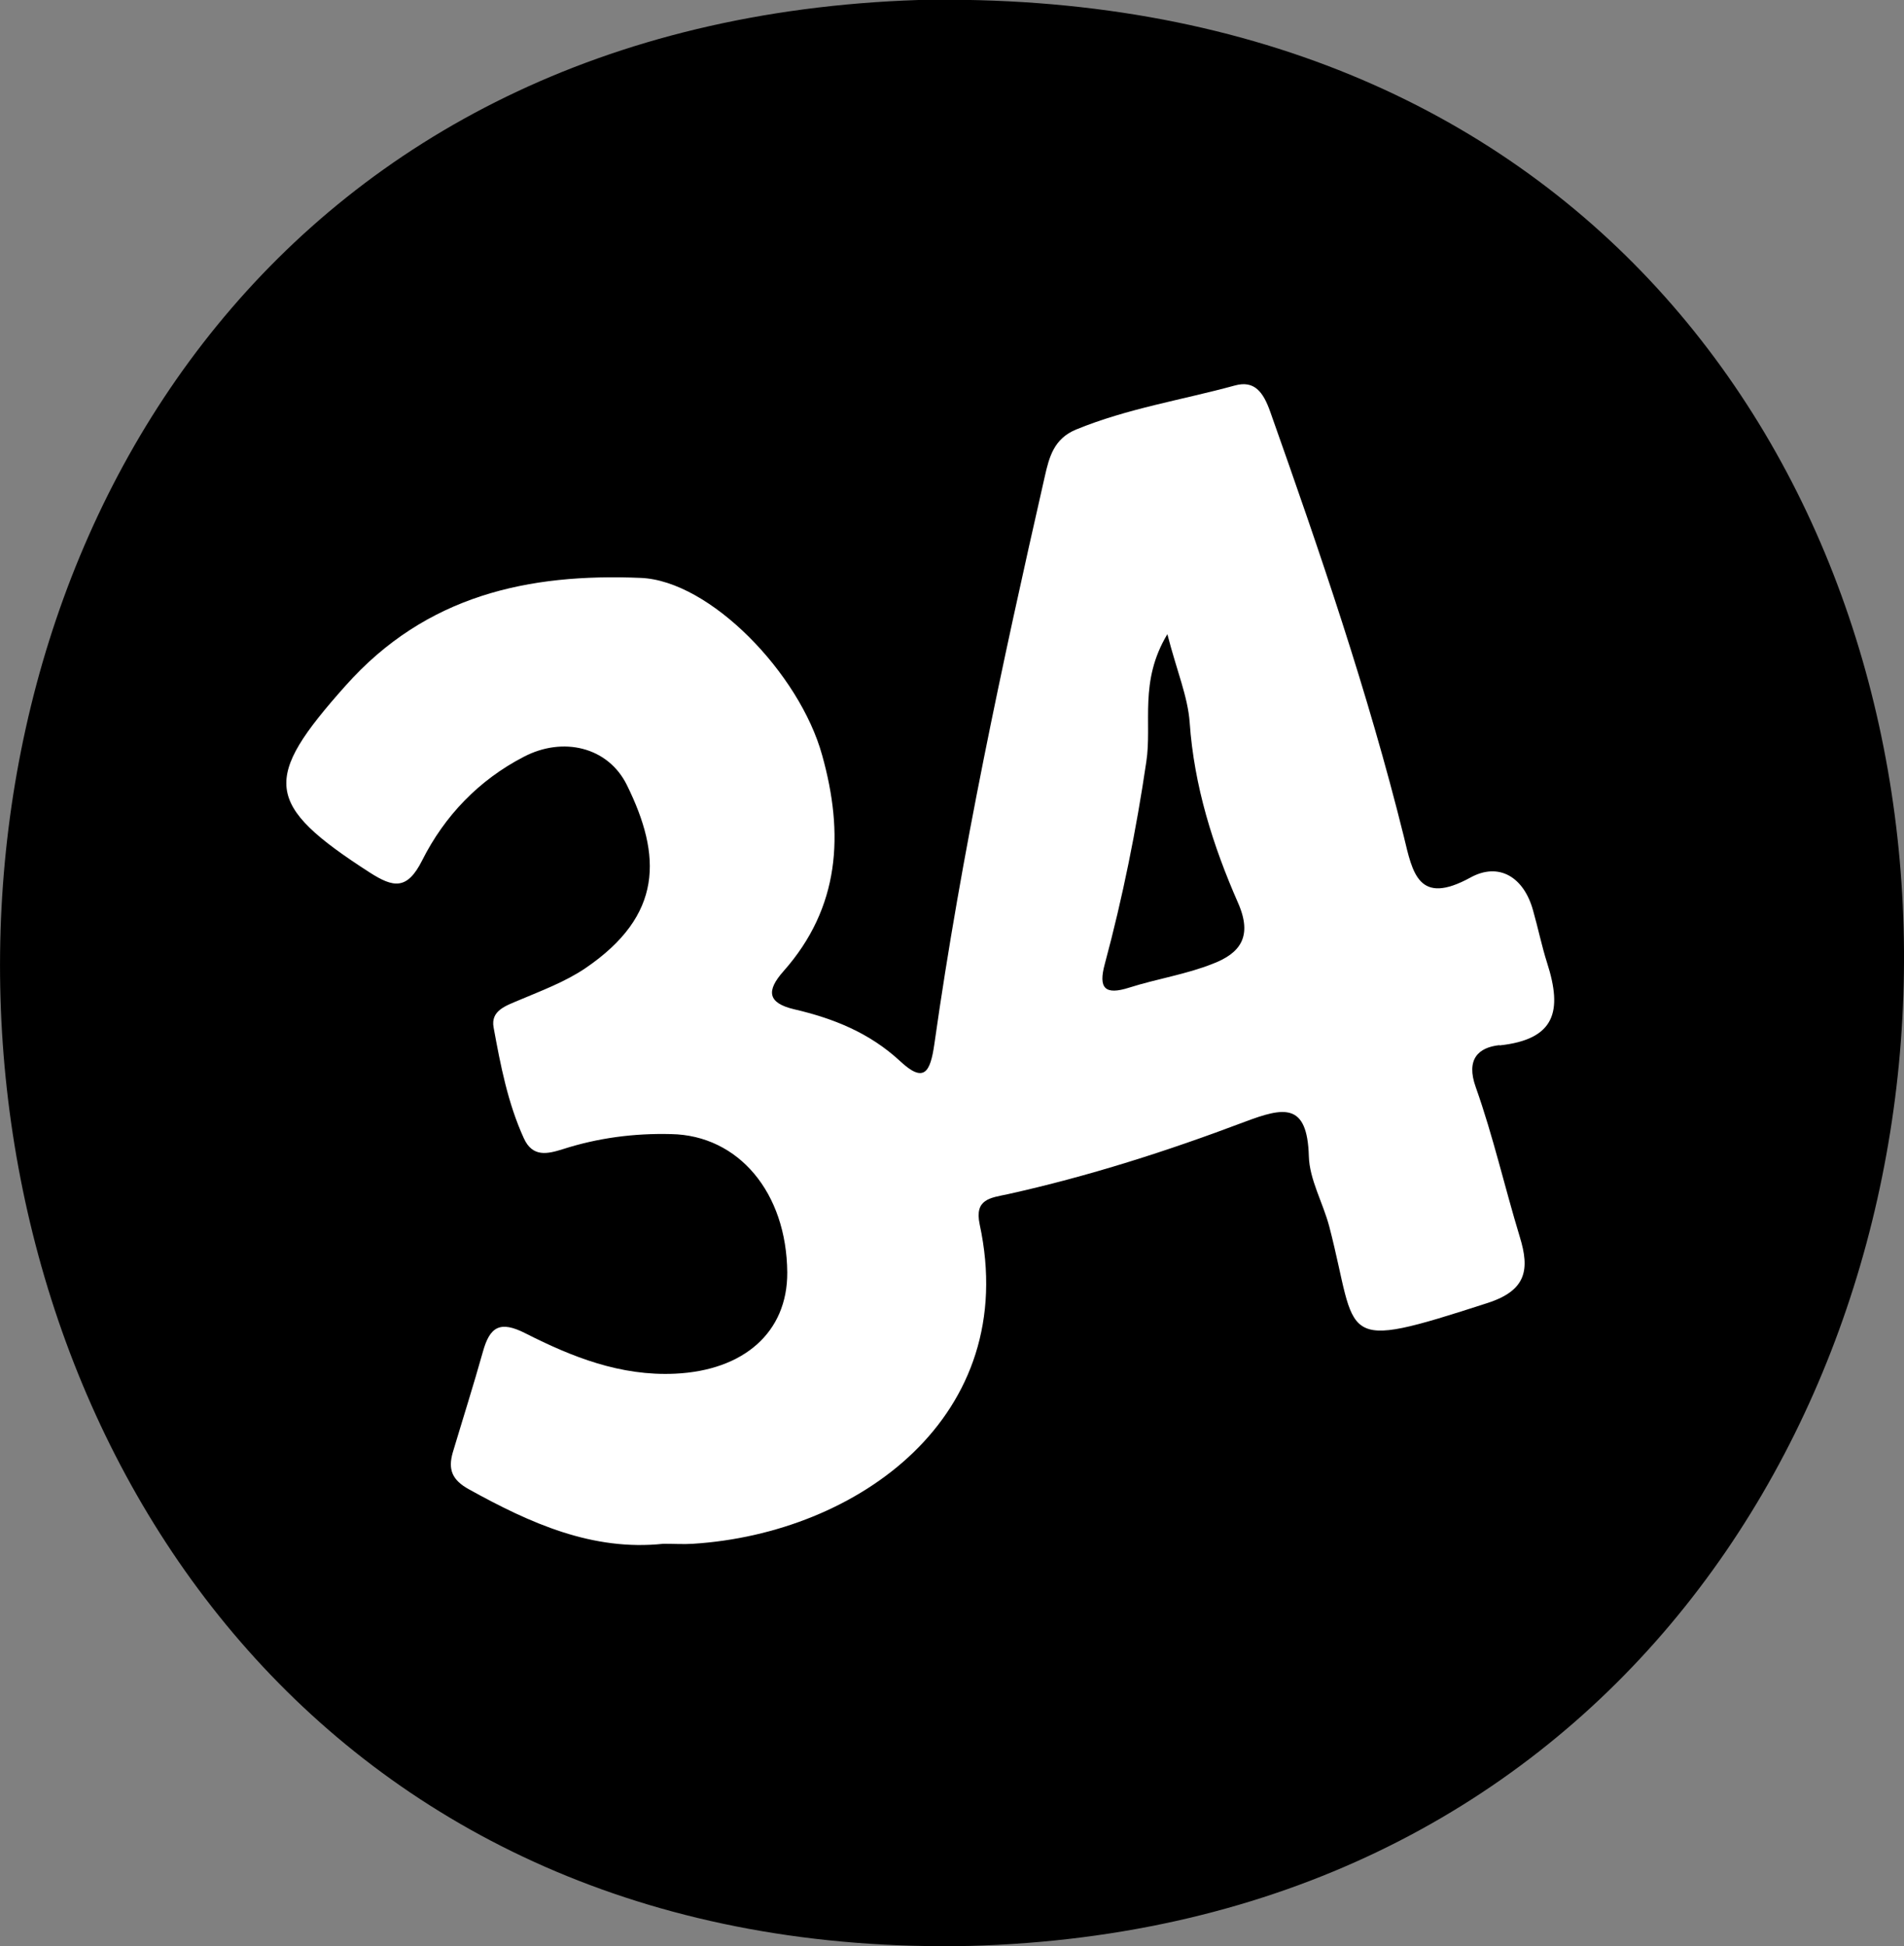
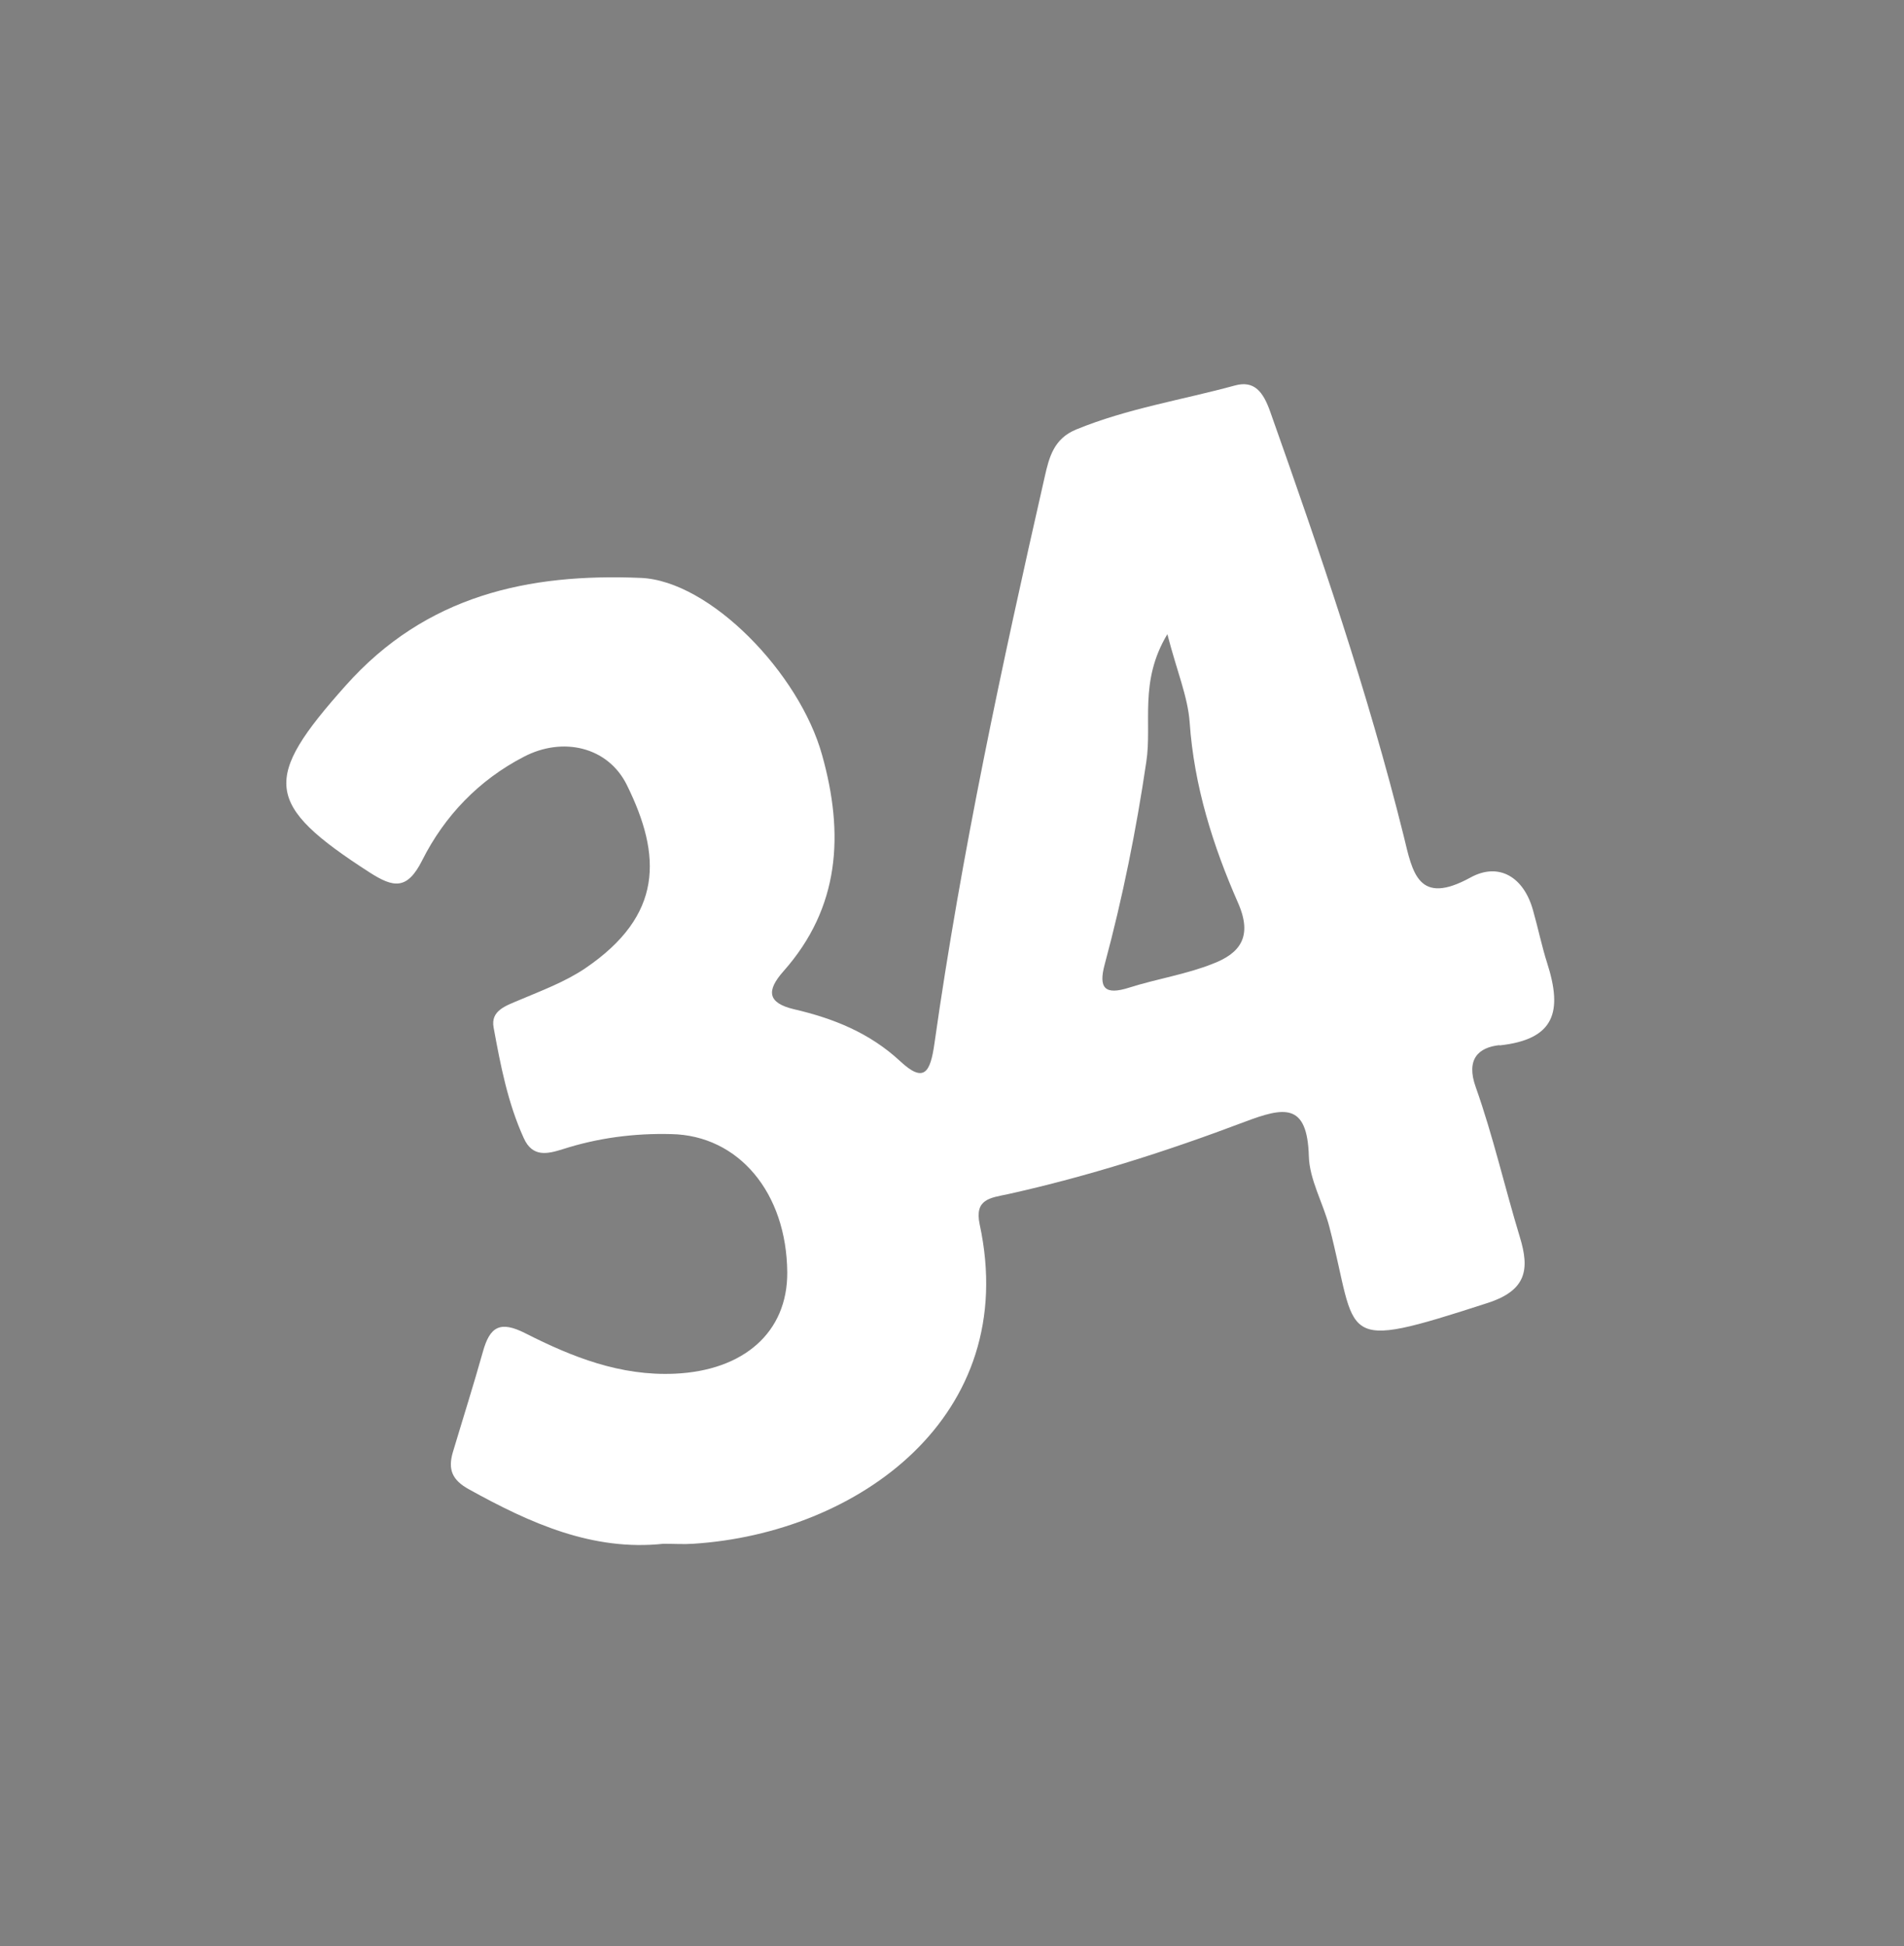
<svg xmlns="http://www.w3.org/2000/svg" id="Layer_2" data-name="Layer 2" viewBox="0 0 60.56 61.9">
  <rect x="0" y="0" width="60.56" height="61.9" fill="#808080" stroke="none" />
  <defs>
    <style>
      .cls-1 {
        fill: #fff;
      }
    </style>
  </defs>
  <g id="_34-black" data-name="34-black">
-     <path d="M29.21,0C-10.98,1.33-8.99,62.71,30.83,61.89,70.33,60.83,71.15-.84,29.21,0Z" />
    <path class="cls-1" d="M47.69,33.25c1.78-.19,2.01-1.09,1.52-2.62-.17-.53-.29-1.12-.45-1.68-.29-1.05-1.08-1.54-1.99-1.04-1.66,.91-1.84-.15-2.12-1.31-1.14-4.59-2.67-9.05-4.25-13.51-.22-.62-.5-1-1.12-.83-1.68,.46-3.42,.73-5.05,1.4-.71,.29-.86,.88-1,1.5-1.36,5.98-2.65,11.97-3.51,18.04-.13,.91-.33,1.26-1.09,.55-.97-.9-2.12-1.36-3.37-1.65-.85-.2-.89-.59-.34-1.21,1.8-2.03,1.93-4.37,1.23-6.87-.72-2.61-3.57-5.55-5.77-5.64-3.57-.15-6.83,.55-9.39,3.43-2.65,2.97-2.6,3.77,.77,5.94,.75,.48,1.19,.57,1.67-.39,.71-1.41,1.8-2.55,3.23-3.29,1.24-.65,2.68-.32,3.28,.9,1.11,2.25,1.16,4.14-1.33,5.83-.64,.43-1.39,.71-2.1,1.01-.42,.18-.91,.33-.81,.87,.22,1.2,.45,2.4,.96,3.52,.28,.62,.76,.5,1.24,.35,1.12-.36,2.27-.51,3.45-.48,2.14,.04,3.67,1.86,3.69,4.4,.01,1.91-1.39,3.12-3.57,3.22-1.74,.08-3.27-.53-4.75-1.28-.82-.42-1.14-.21-1.36,.58-.3,1.07-.64,2.14-.96,3.21-.15,.53-.03,.87,.52,1.17,1.95,1.08,3.93,1.97,6.18,1.73,.36,0,.65,.02,.94,0,5.24-.33,10.44-4.05,9.12-10.16-.17-.81,.34-.84,.9-.96,2.57-.57,5.07-1.37,7.53-2.3,1.25-.47,1.99-.62,2.04,1.09,.02,.75,.45,1.48,.65,2.24,.94,3.61,.16,4.01,5.04,2.43,1.23-.4,1.34-1.06,1.02-2.1-.48-1.58-.85-3.21-1.4-4.76-.32-.89,.08-1.27,.76-1.34Zm-9.11-2.6c-.85,.34-1.78,.48-2.66,.76-.78,.25-.99,.02-.78-.75,.57-2.12,1-4.26,1.32-6.43,.19-1.23-.24-2.55,.67-4.06,.3,1.17,.65,1.98,.71,2.81,.14,2.02,.74,3.92,1.54,5.74,.47,1.07,.06,1.6-.8,1.93Z" />
  </g>
</svg>